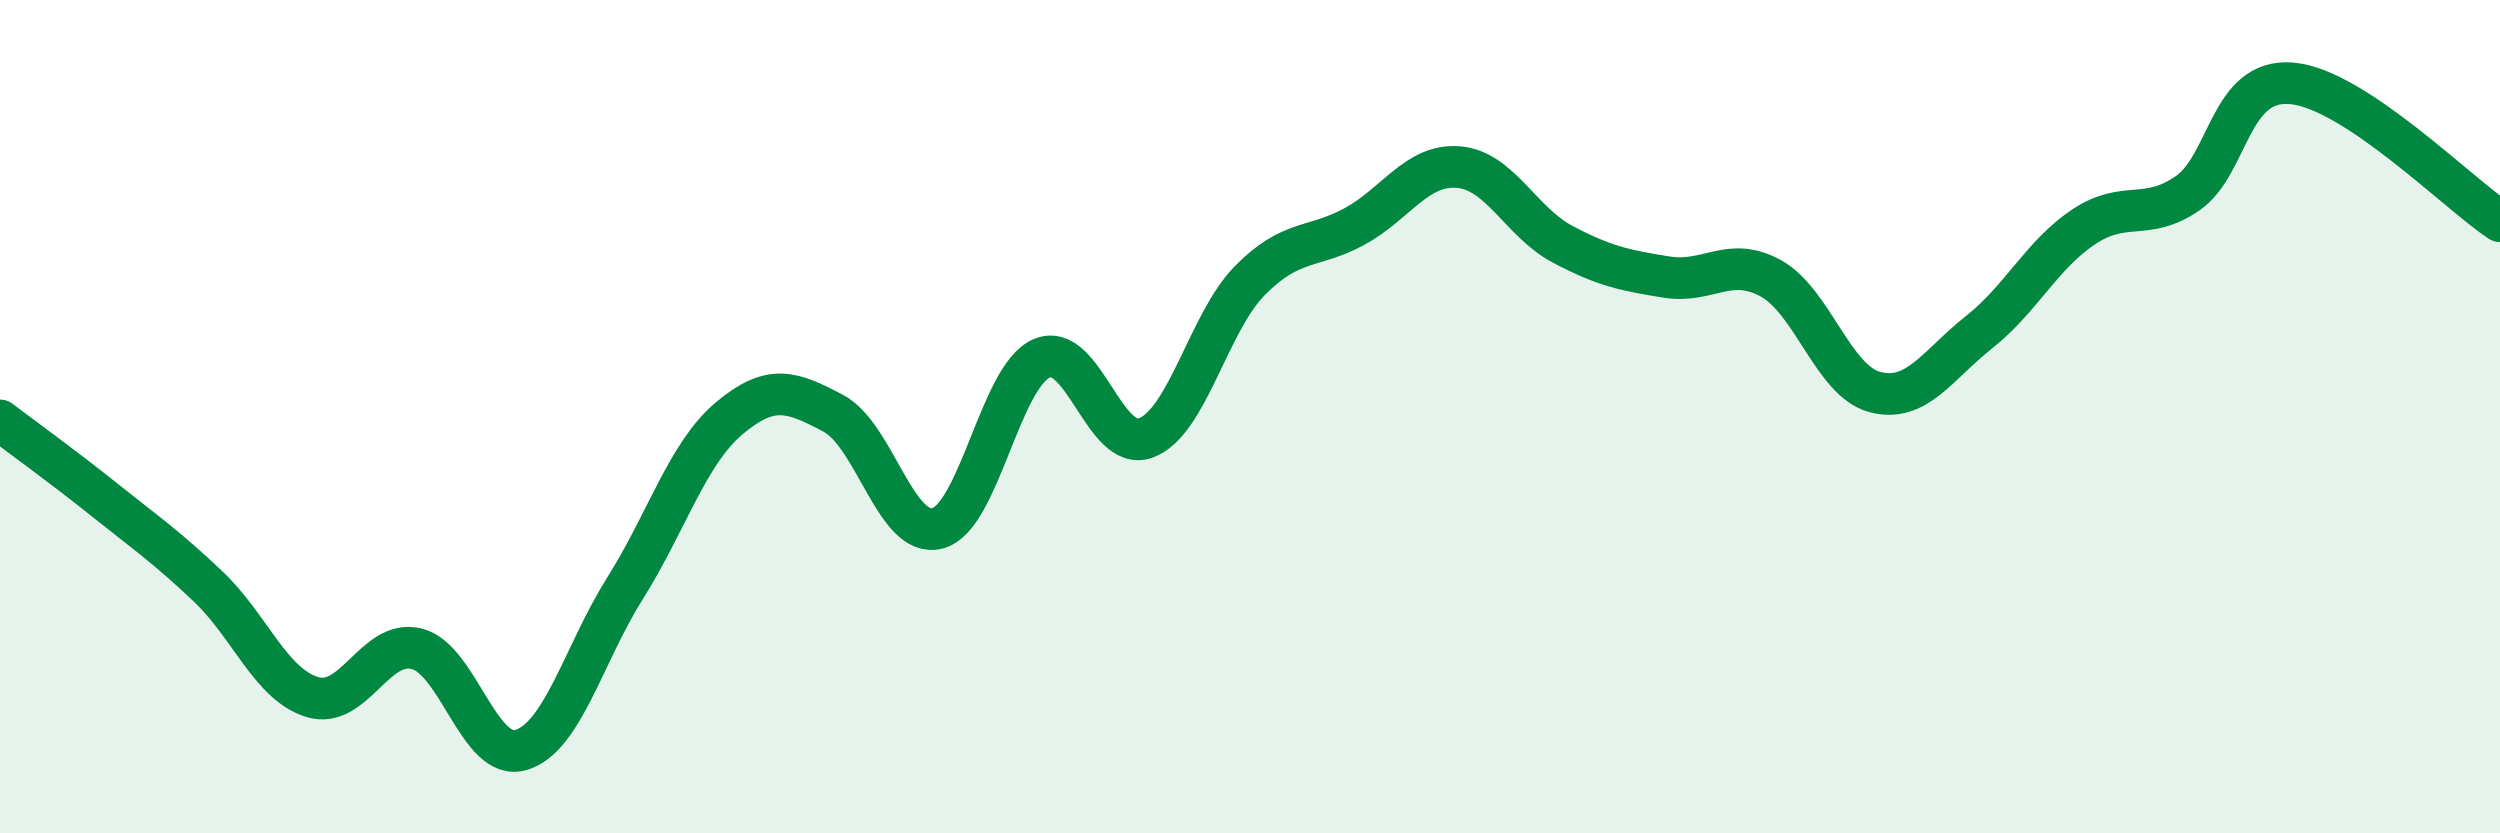
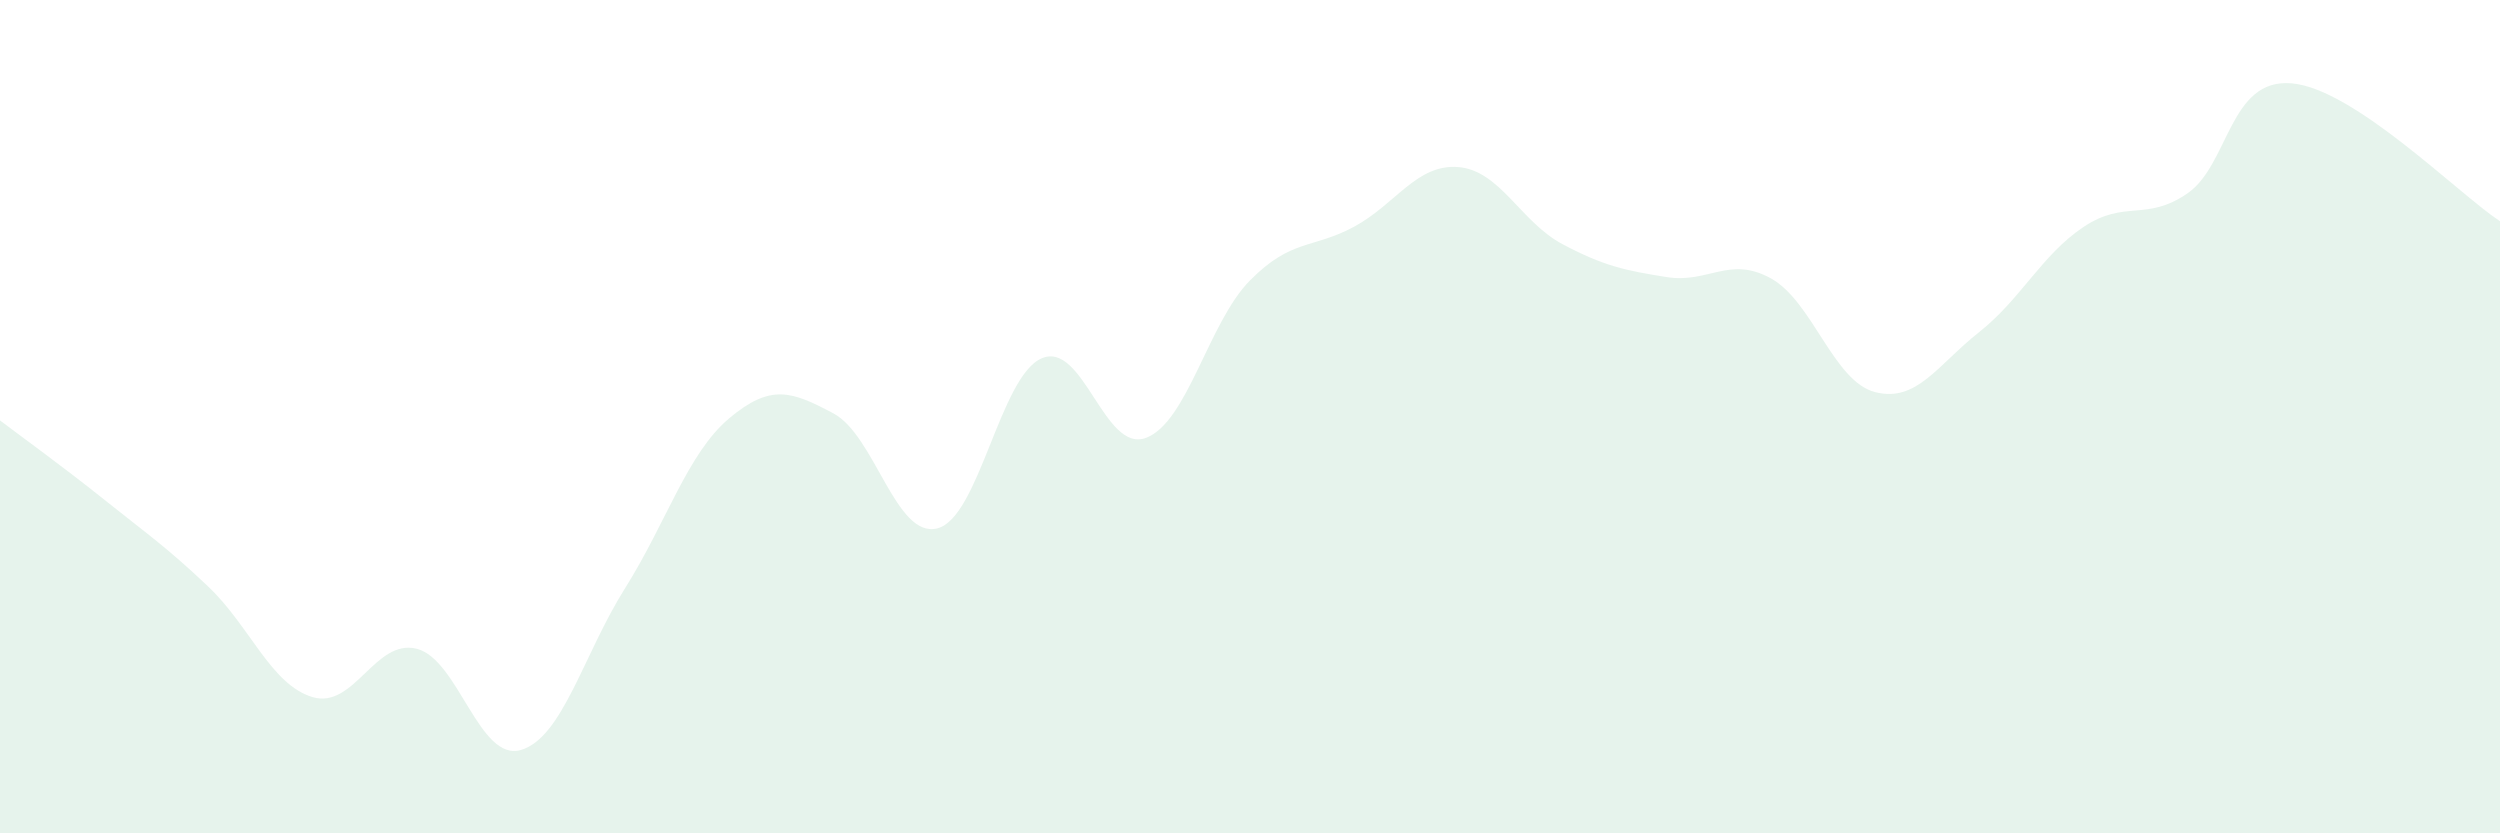
<svg xmlns="http://www.w3.org/2000/svg" width="60" height="20" viewBox="0 0 60 20">
  <path d="M 0,10.09 C 0.5,10.47 1.5,11.19 2.5,11.99 C 3.5,12.79 4,13.13 5,14.08 C 6,15.03 6.5,16.43 7.5,16.73 C 8.5,17.03 9,15.32 10,15.57 C 11,15.82 11.5,18.29 12.5,18 C 13.5,17.71 14,15.71 15,14.12 C 16,12.53 16.5,10.88 17.5,10.04 C 18.5,9.2 19,9.39 20,9.92 C 21,10.45 21.5,12.94 22.5,12.68 C 23.5,12.42 24,9.03 25,8.6 C 26,8.17 26.5,10.88 27.5,10.51 C 28.5,10.14 29,7.74 30,6.73 C 31,5.72 31.5,5.98 32.5,5.44 C 33.5,4.9 34,3.93 35,4.01 C 36,4.09 36.5,5.33 37.5,5.86 C 38.5,6.39 39,6.49 40,6.65 C 41,6.81 41.5,6.13 42.5,6.68 C 43.5,7.23 44,9.15 45,9.41 C 46,9.67 46.5,8.76 47.5,7.97 C 48.5,7.18 49,6.12 50,5.45 C 51,4.78 51.5,5.33 52.5,4.64 C 53.5,3.95 53.5,1.87 55,2 C 56.5,2.13 59,4.65 60,5.31L60 20L0 20Z" fill="#008740" opacity="0.1" stroke-linecap="round" stroke-linejoin="round" />
-   <path d="M 0,10.09 C 0.5,10.47 1.5,11.19 2.5,11.99 C 3.5,12.79 4,13.13 5,14.08 C 6,15.03 6.5,16.43 7.5,16.73 C 8.5,17.03 9,15.32 10,15.57 C 11,15.82 11.5,18.29 12.5,18 C 13.5,17.71 14,15.71 15,14.12 C 16,12.53 16.5,10.88 17.5,10.04 C 18.5,9.2 19,9.39 20,9.92 C 21,10.45 21.5,12.94 22.5,12.68 C 23.5,12.42 24,9.03 25,8.6 C 26,8.17 26.5,10.88 27.5,10.51 C 28.5,10.14 29,7.74 30,6.73 C 31,5.72 31.5,5.98 32.5,5.44 C 33.5,4.9 34,3.93 35,4.01 C 36,4.09 36.5,5.33 37.5,5.86 C 38.5,6.39 39,6.49 40,6.65 C 41,6.81 41.5,6.13 42.5,6.68 C 43.5,7.23 44,9.15 45,9.41 C 46,9.67 46.5,8.76 47.5,7.97 C 48.5,7.18 49,6.12 50,5.45 C 51,4.78 51.5,5.33 52.5,4.64 C 53.5,3.95 53.5,1.87 55,2 C 56.5,2.13 59,4.65 60,5.31" stroke="#008740" stroke-width="1" fill="none" stroke-linecap="round" stroke-linejoin="round" />
</svg>